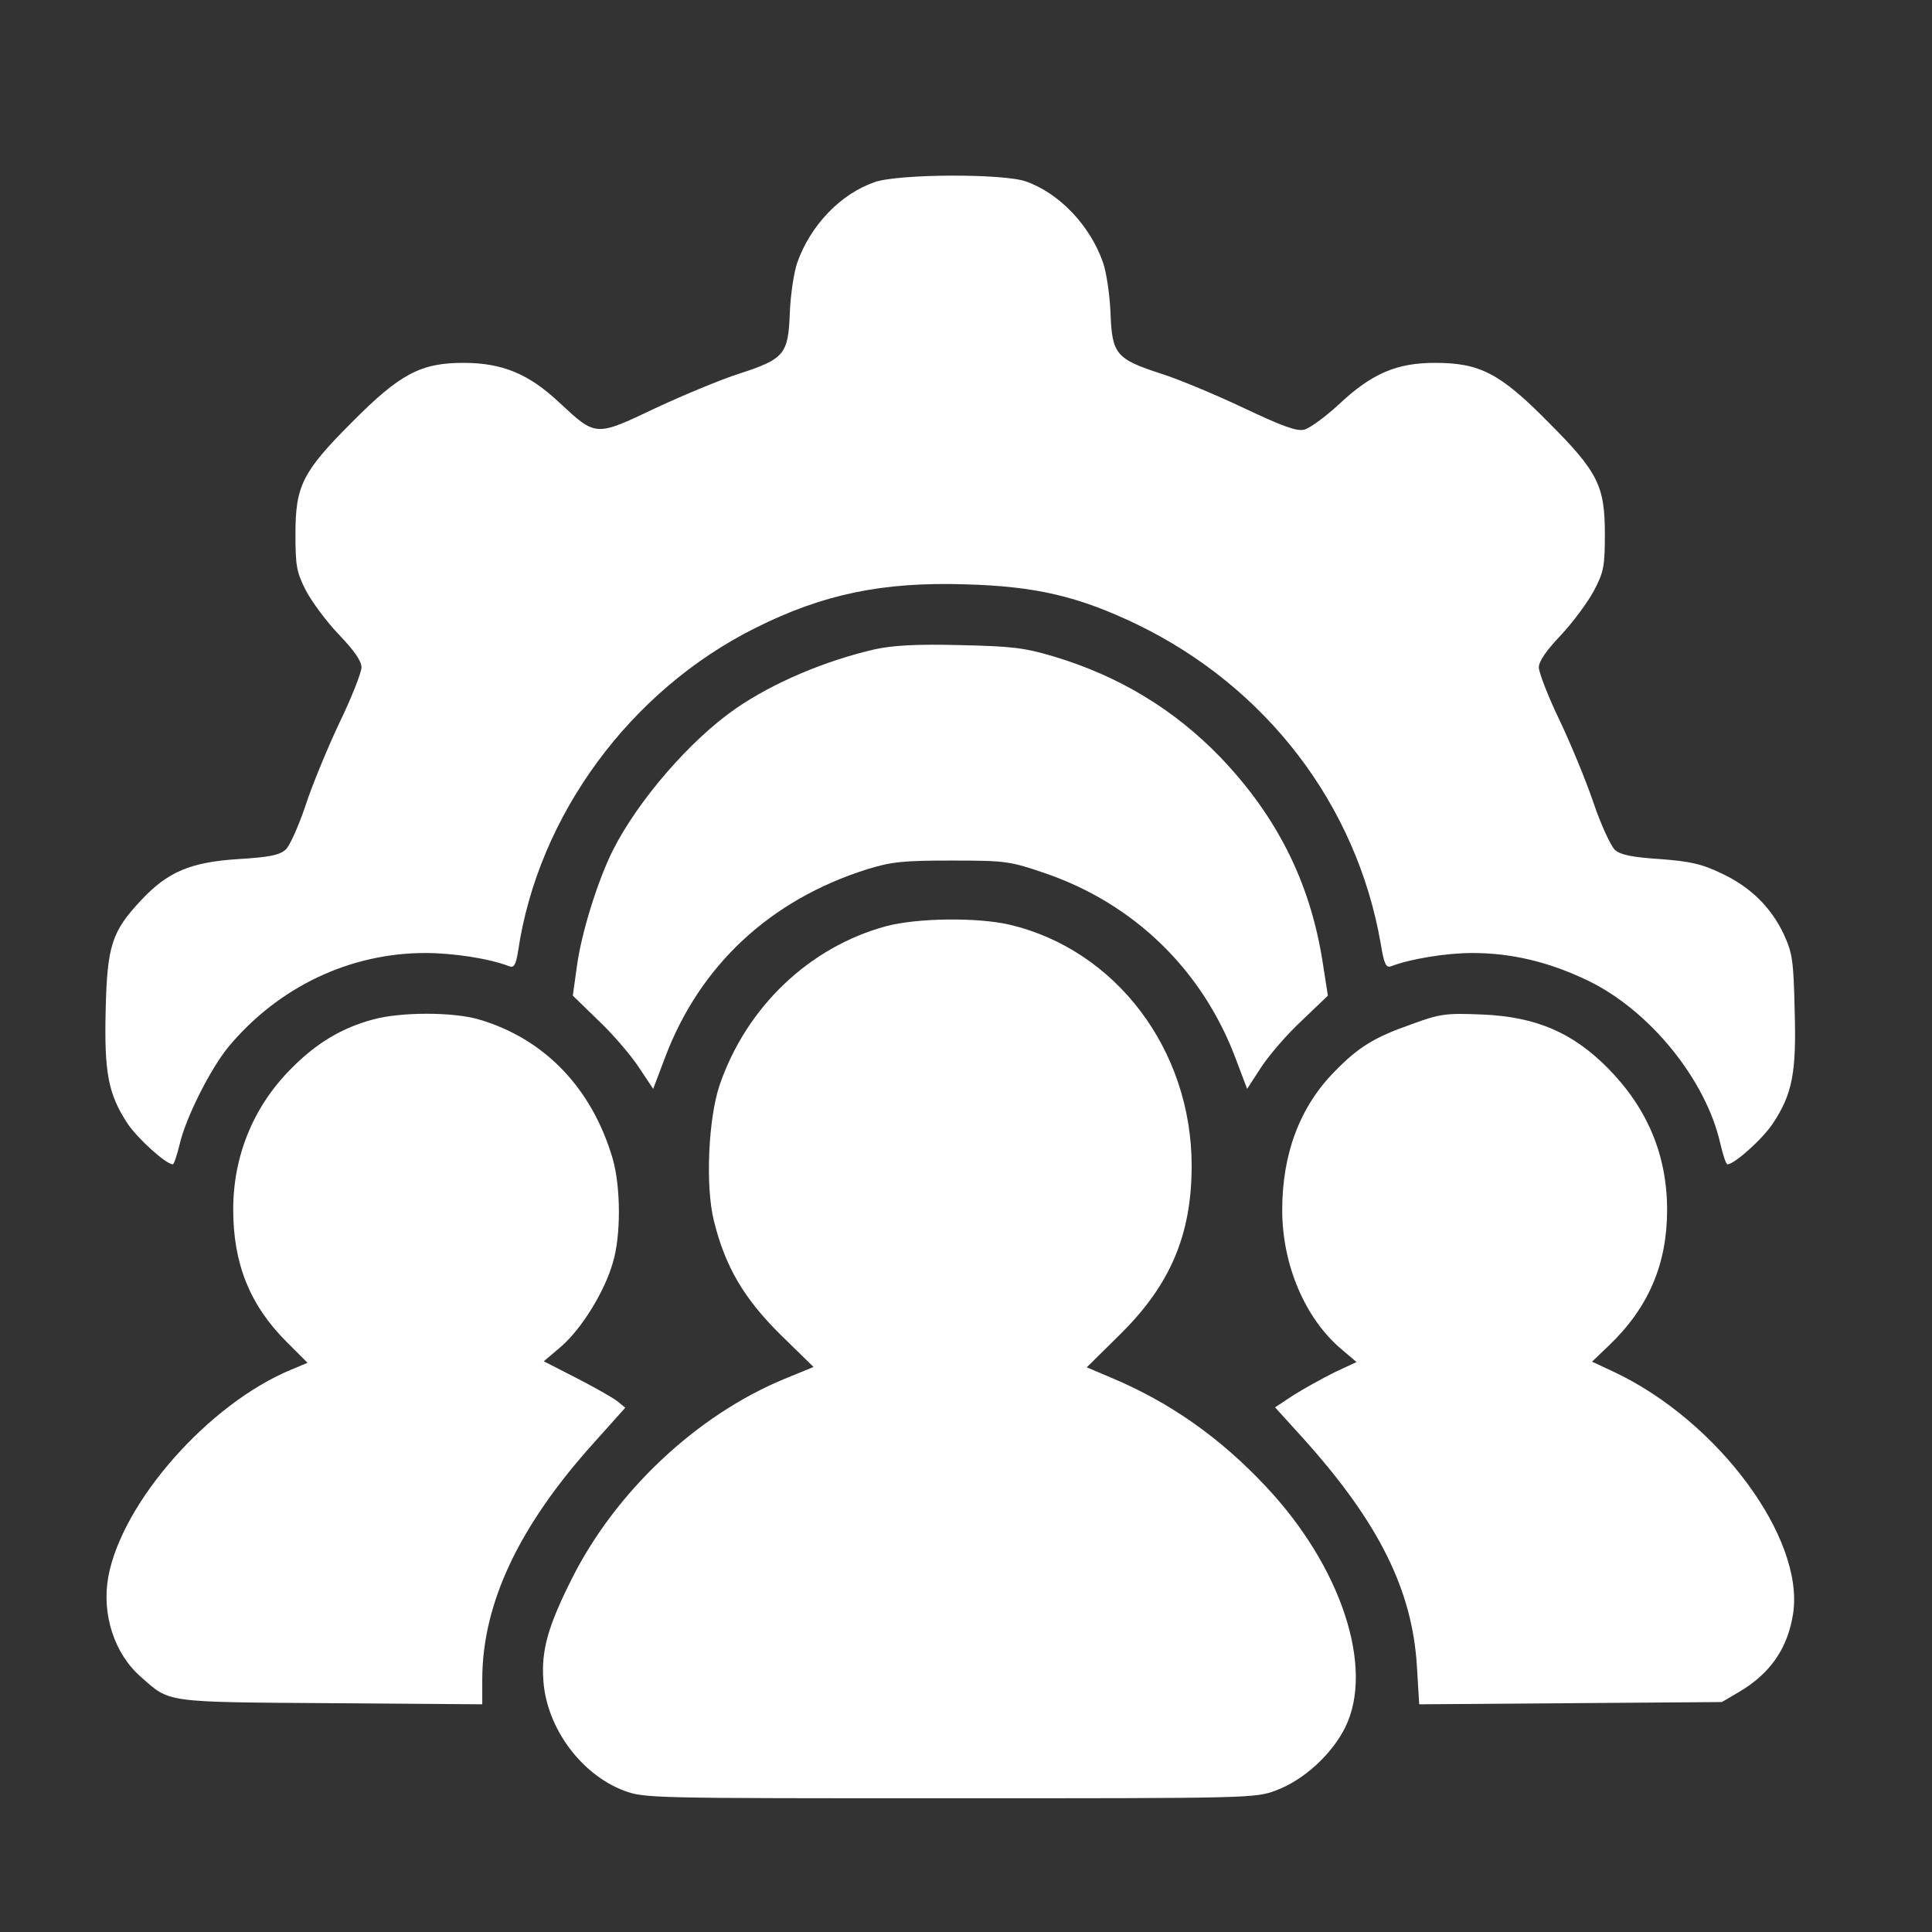
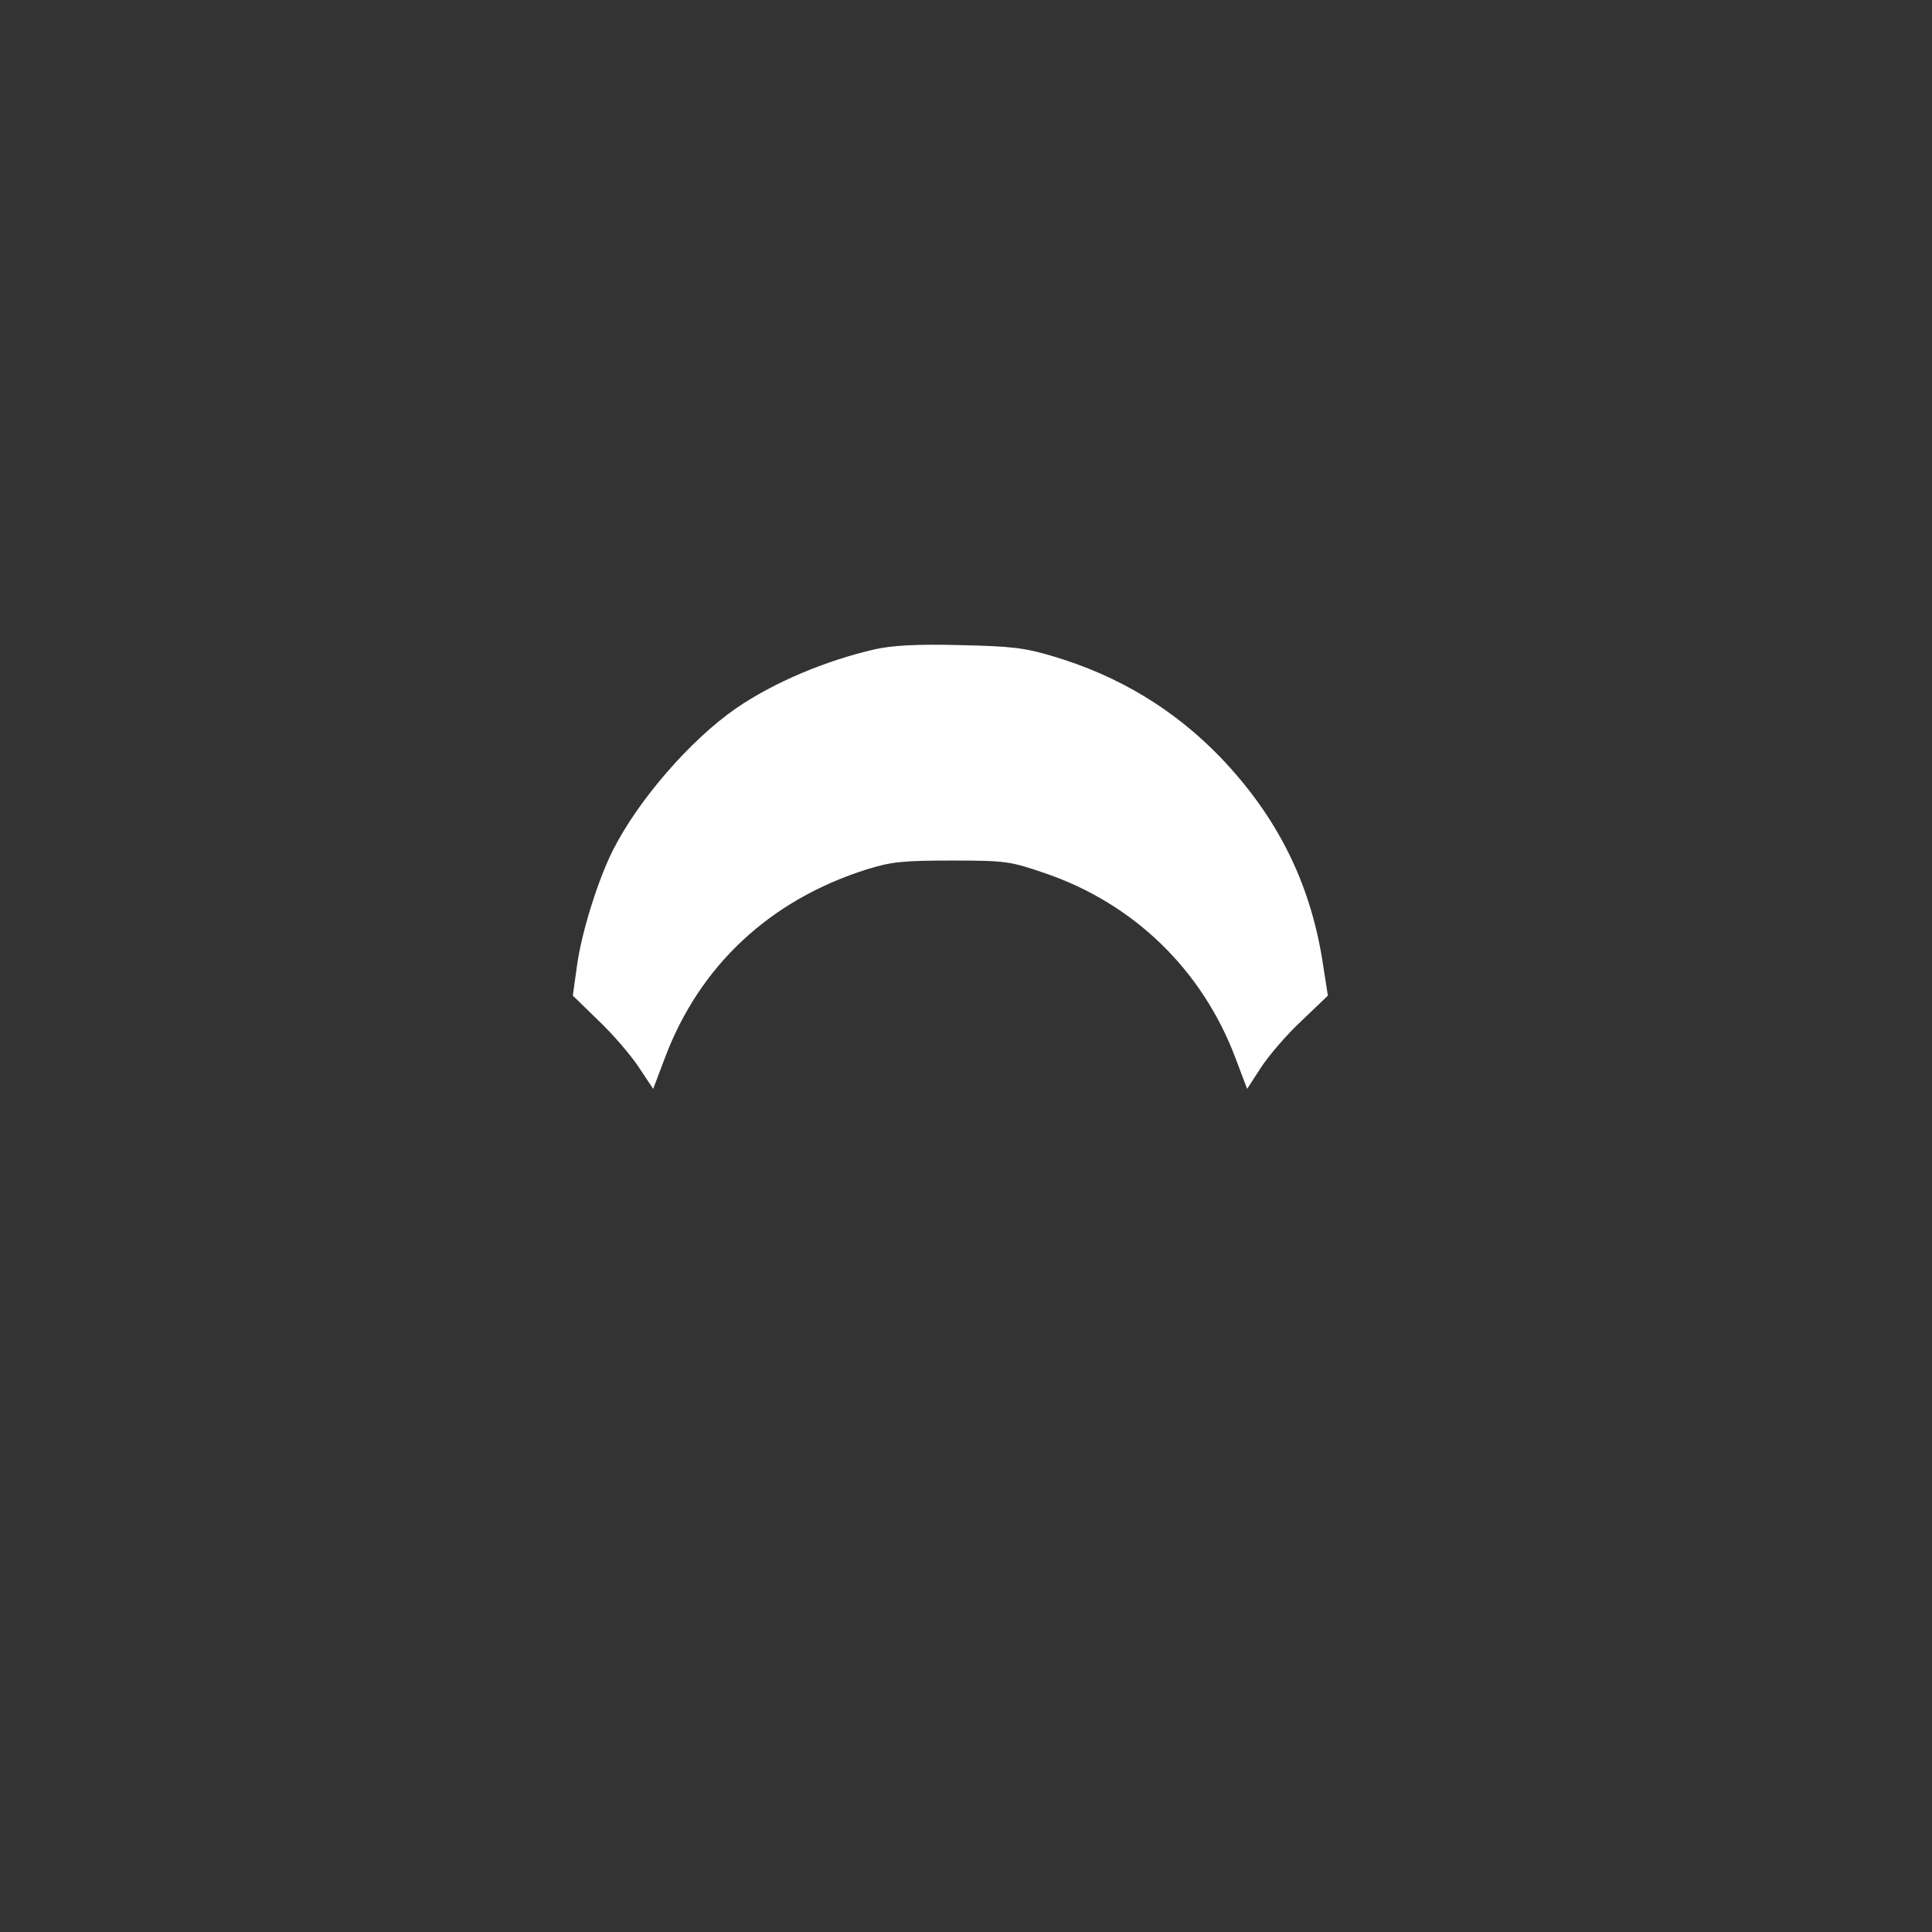
<svg xmlns="http://www.w3.org/2000/svg" width="55" height="55" viewBox="0 0 55 55" fill="none">
  <rect x="0" y="0" width="55" height="55" fill="#333333" stroke="none" />
-   <path d="M24.901 5.184C23.934 5.517 23.075 6.409 22.698 7.472C22.602 7.741 22.505 8.385 22.484 8.912C22.441 10.093 22.323 10.222 21.033 10.641C20.529 10.802 19.465 11.243 18.659 11.619C16.941 12.435 16.973 12.435 15.92 11.457C15.05 10.641 14.298 10.33 13.192 10.33C11.978 10.33 11.387 10.641 10.023 12.016C8.605 13.434 8.411 13.832 8.411 15.207C8.411 16.12 8.444 16.291 8.712 16.818C8.884 17.14 9.303 17.709 9.657 18.075C10.076 18.515 10.291 18.816 10.291 18.998C10.291 19.138 10.012 19.858 9.657 20.588C9.314 21.319 8.873 22.382 8.691 22.952C8.497 23.521 8.25 24.08 8.132 24.187C7.949 24.348 7.659 24.402 6.789 24.456C5.425 24.541 4.77 24.821 4.018 25.627C3.18 26.518 3.051 26.926 3.008 28.763C2.965 30.546 3.083 31.148 3.631 31.986C3.921 32.416 4.727 33.146 4.92 33.146C4.952 33.146 5.038 32.888 5.114 32.577C5.285 31.825 5.994 30.418 6.51 29.794C7.928 28.097 9.958 27.13 12.107 27.13C12.912 27.13 13.944 27.291 14.491 27.506C14.631 27.56 14.685 27.474 14.749 27.077C15.319 23.209 17.95 19.643 21.517 17.871C23.429 16.915 25.126 16.56 27.479 16.635C29.488 16.689 30.712 16.979 32.366 17.774C36.051 19.557 38.618 22.909 39.306 26.862C39.403 27.453 39.456 27.56 39.607 27.506C40.133 27.302 41.164 27.13 41.906 27.13C43.044 27.13 44.108 27.388 45.203 27.915C46.965 28.763 48.566 30.74 48.974 32.555C49.049 32.877 49.135 33.146 49.178 33.146C49.371 33.146 50.177 32.426 50.467 31.986C51.026 31.148 51.144 30.536 51.09 28.752C51.058 27.334 51.026 27.13 50.779 26.593C50.413 25.82 49.822 25.24 48.985 24.853C48.447 24.595 48.114 24.52 47.255 24.456C46.45 24.402 46.138 24.337 45.977 24.198C45.859 24.09 45.579 23.489 45.364 22.855C45.15 22.221 44.709 21.158 44.387 20.481C44.065 19.815 43.807 19.138 43.807 18.998C43.807 18.827 44.022 18.515 44.441 18.075C44.784 17.709 45.203 17.14 45.375 16.818C45.654 16.291 45.687 16.12 45.687 15.207C45.687 13.832 45.493 13.434 44.075 12.016C42.7 10.62 42.12 10.33 40.853 10.33C39.757 10.33 39.048 10.63 38.092 11.533C37.716 11.877 37.276 12.199 37.125 12.231C36.921 12.285 36.502 12.134 35.417 11.619C34.622 11.243 33.57 10.802 33.065 10.641C31.776 10.222 31.657 10.093 31.614 8.912C31.593 8.385 31.496 7.741 31.4 7.472C31.034 6.419 30.154 5.496 29.198 5.163C28.553 4.937 25.577 4.948 24.901 5.184Z" fill="white" />
  <path d="M24.911 18.483C23.504 18.805 22.022 19.428 20.948 20.169C19.658 21.061 18.165 22.78 17.446 24.209C17.016 25.068 16.554 26.55 16.425 27.496L16.307 28.344L17.037 29.053C17.446 29.44 17.961 30.041 18.187 30.385L18.595 30.998L18.928 30.117C19.916 27.485 21.925 25.616 24.686 24.746C25.384 24.531 25.706 24.498 27.103 24.498C28.65 24.498 28.757 24.52 29.767 24.864C32.291 25.734 34.225 27.614 35.17 30.117L35.503 30.998L35.901 30.385C36.126 30.041 36.642 29.44 37.061 29.053L37.802 28.344L37.641 27.313C37.276 25.079 36.341 23.231 34.74 21.555C33.43 20.202 31.862 19.246 29.992 18.687C29.165 18.44 28.811 18.397 27.318 18.365C26.093 18.332 25.405 18.375 24.911 18.483Z" fill="white" />
-   <path d="M25.223 26.368C23.042 26.959 21.248 28.666 20.486 30.89C20.163 31.846 20.077 33.78 20.324 34.757C20.647 36.068 21.184 36.97 22.215 37.991L23.16 38.915L22.323 39.258C19.83 40.29 17.51 42.47 16.264 44.973C15.598 46.305 15.405 46.982 15.469 47.852C15.566 49.195 16.543 50.516 17.768 50.978C18.348 51.193 18.552 51.193 27.049 51.193C35.557 51.193 35.75 51.193 36.33 50.967C37.114 50.677 37.92 49.936 38.296 49.173C39.134 47.476 38.178 44.586 36.029 42.309C34.719 40.913 33.301 39.924 31.647 39.226L30.938 38.925L31.883 37.991C33.312 36.584 33.924 35.155 33.924 33.189C33.924 29.891 31.776 27.044 28.746 26.325C27.823 26.11 26.104 26.131 25.223 26.368Z" fill="white" />
-   <path d="M10.624 29.021C9.743 29.257 9.013 29.687 8.293 30.418C7.219 31.492 6.639 32.899 6.639 34.435C6.639 35.971 7.112 37.153 8.154 38.195L8.755 38.796L8.293 38.99C5.951 39.956 3.481 42.749 3.083 44.887C2.89 45.951 3.255 47.079 4.007 47.734C4.845 48.475 4.641 48.454 9.41 48.486L13.729 48.518V47.788C13.739 45.639 14.771 43.448 16.887 41.095L17.8 40.075L17.564 39.881C17.435 39.785 16.908 39.484 16.404 39.226L15.48 38.753L15.974 38.334C16.554 37.83 17.209 36.777 17.445 35.95C17.682 35.176 17.671 33.791 17.445 32.996C16.855 30.976 15.501 29.569 13.632 29.021C12.902 28.806 11.408 28.806 10.624 29.021Z" fill="white" />
-   <path d="M40.176 29.161C39.134 29.526 38.672 29.805 37.995 30.503C37.007 31.502 36.502 32.845 36.502 34.446C36.502 36.014 37.157 37.54 38.189 38.41L38.618 38.775L37.995 39.065C37.652 39.237 37.125 39.527 36.835 39.709L36.298 40.064L37.136 40.988C39.252 43.351 40.208 45.263 40.337 47.444L40.402 48.518L44.709 48.486L49.017 48.454L49.511 48.164C50.403 47.637 50.897 46.917 51.047 45.929C51.369 43.781 48.909 40.461 45.966 39.065L45.322 38.764L45.816 38.291C46.933 37.217 47.459 35.982 47.459 34.446C47.459 32.888 46.901 31.556 45.783 30.418C44.763 29.386 43.721 28.946 42.196 28.881C41.154 28.838 40.992 28.86 40.176 29.161Z" fill="white" />
</svg>